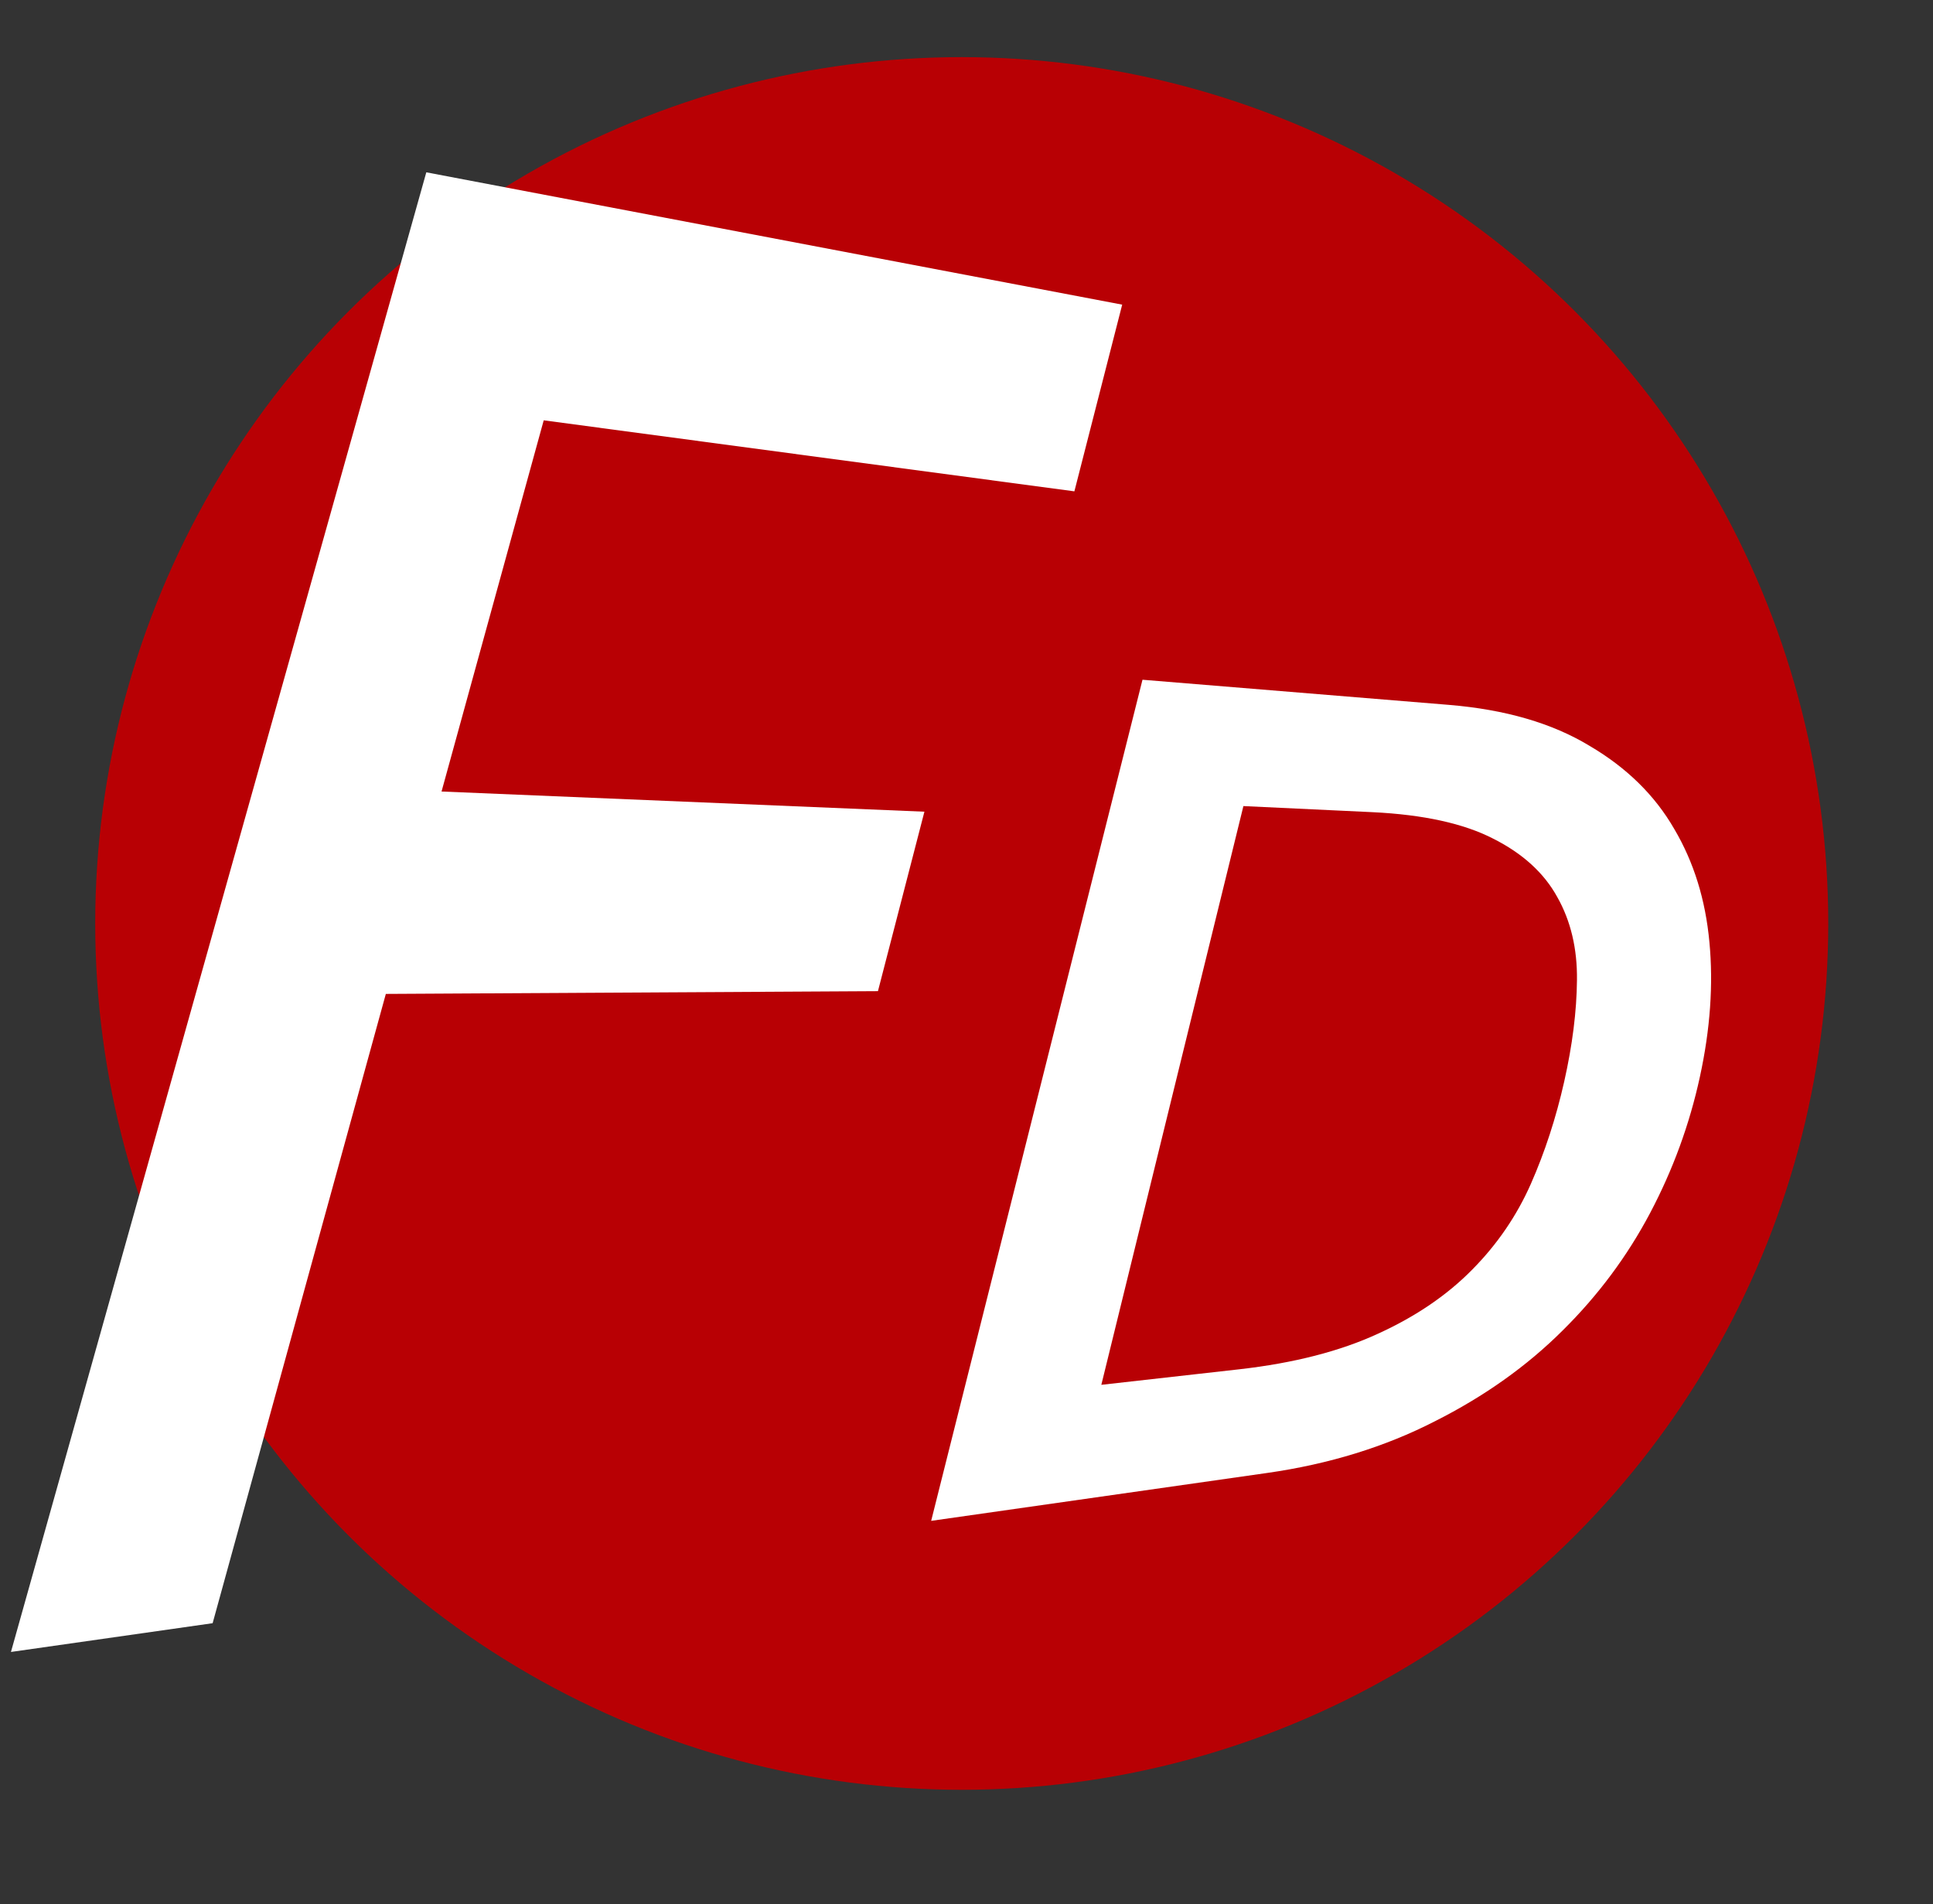
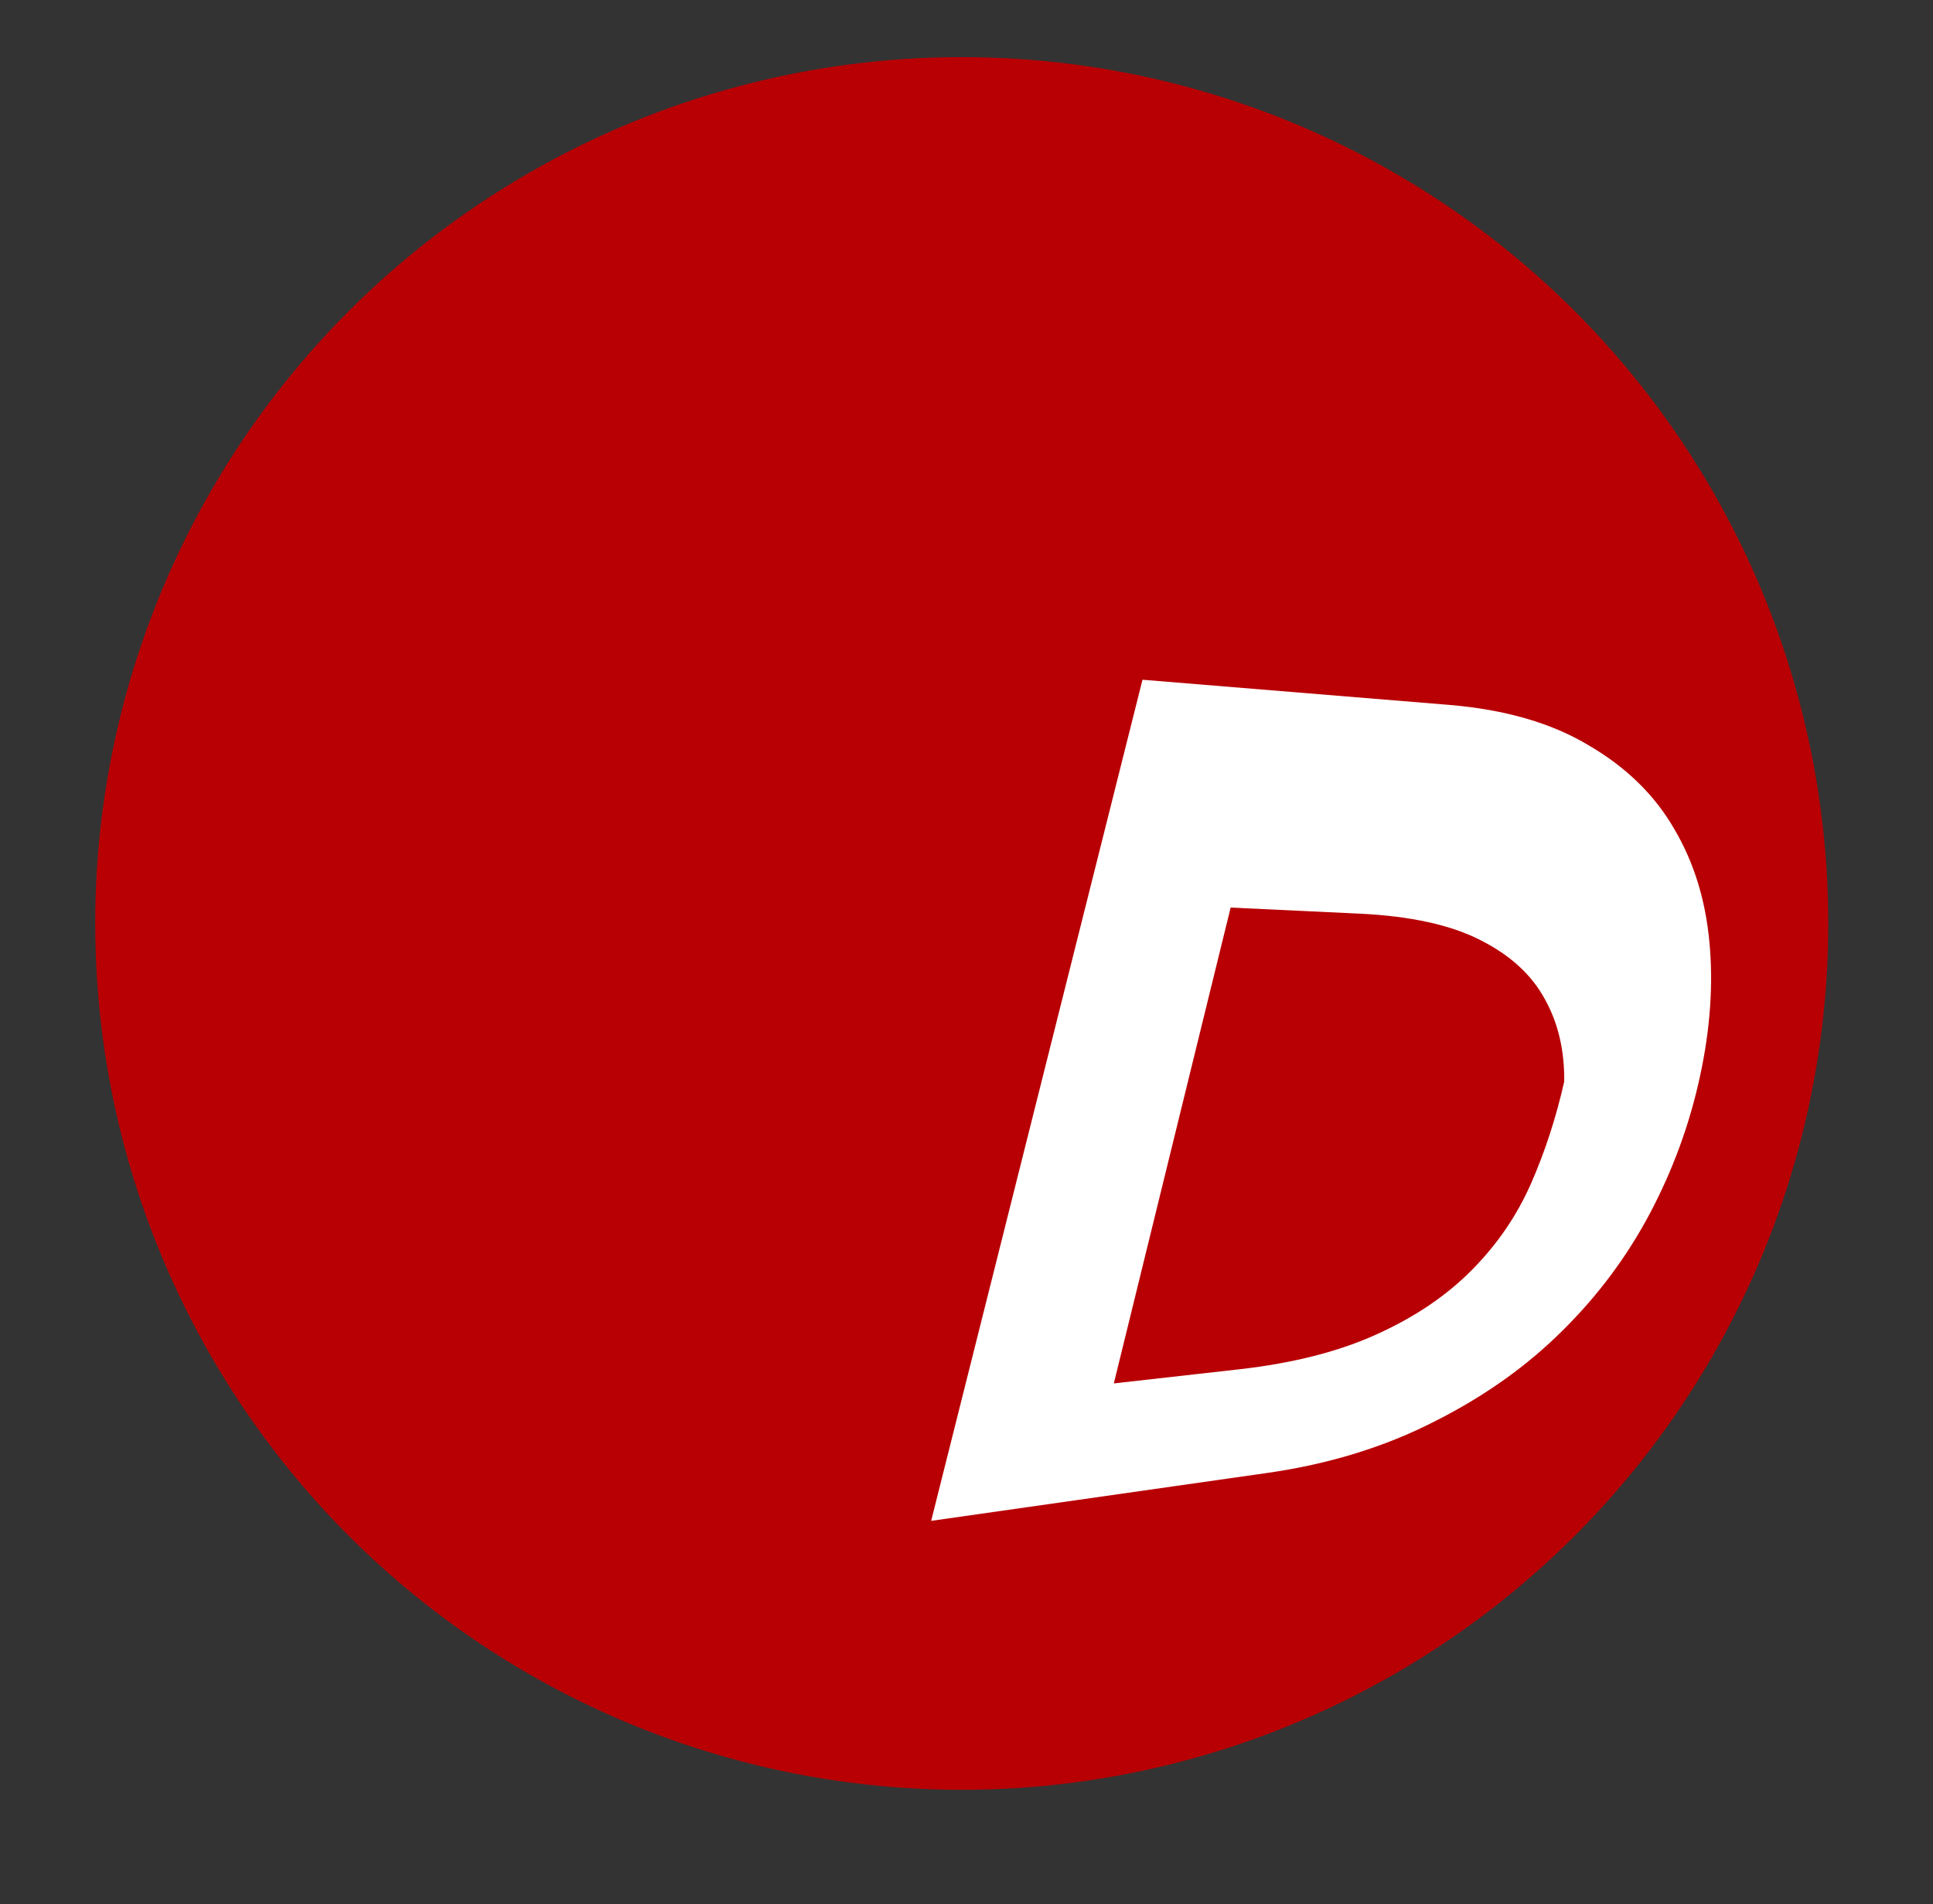
<svg xmlns="http://www.w3.org/2000/svg" id="Layer_1" data-name="Layer 1" viewBox="0 0 203 200">
  <rect x="0" y="0" width="203" height="200" fill="#333333" stroke="none" />
  <defs>
    <style>
      .cls-1 {
        fill: #fff;
      }

      .cls-2 {
        fill: #b80004;
      }
    </style>
  </defs>
  <circle class="cls-2" cx="101" cy="97" r="91" />
  <g>
-     <path class="cls-1" d="m44.77,18.1l73.08,13.9-5.02,19.61-55.73-7.46-10.73,38.99,50.71,2.12-4.88,18.85-51.68.29-18.19,66.1-21.18,3.02L44.77,18.1Z" />
-     <path class="cls-1" d="m119.98,71.4l32.18,2.64c5.94.49,10.85,1.93,14.75,4.29,3.92,2.3,6.89,5.22,8.92,8.75,2.05,3.47,3.28,7.43,3.69,11.89.42,4.42.09,9.13-1,14.14s-2.83,9.76-5.22,14.29c-2.41,4.56-5.47,8.67-9.19,12.35-3.75,3.74-8.22,6.92-13.42,9.54-5.22,2.68-11.1,4.5-17.62,5.43l-35.28,5.03,22.19-88.34Zm-4.31,74.06l14.48-1.63c5.73-.65,10.59-1.9,14.57-3.74,3.97-1.81,7.27-4.06,9.9-6.74,2.62-2.65,4.67-5.65,6.15-9,1.47-3.34,2.64-6.92,3.5-10.74s1.31-7.37,1.34-10.66c.04-3.3-.65-6.21-2.06-8.71-1.39-2.54-3.64-4.59-6.74-6.15-3.09-1.59-7.31-2.52-12.67-2.78l-13.56-.64-14.92,60.79Z" />
+     <path class="cls-1" d="m119.98,71.4l32.18,2.64c5.94.49,10.85,1.93,14.75,4.29,3.92,2.3,6.89,5.22,8.92,8.75,2.05,3.47,3.28,7.43,3.69,11.89.42,4.42.09,9.13-1,14.14s-2.83,9.76-5.22,14.29c-2.41,4.56-5.47,8.67-9.19,12.35-3.75,3.74-8.22,6.92-13.42,9.54-5.22,2.68-11.1,4.5-17.62,5.43l-35.28,5.03,22.19-88.34Zm-4.31,74.06l14.48-1.63c5.73-.65,10.59-1.9,14.57-3.74,3.97-1.81,7.27-4.06,9.9-6.74,2.62-2.65,4.67-5.65,6.15-9,1.47-3.34,2.64-6.92,3.5-10.74c.04-3.3-.65-6.21-2.06-8.71-1.39-2.54-3.64-4.59-6.74-6.15-3.09-1.59-7.31-2.52-12.67-2.78l-13.56-.64-14.92,60.79Z" />
  </g>
</svg>